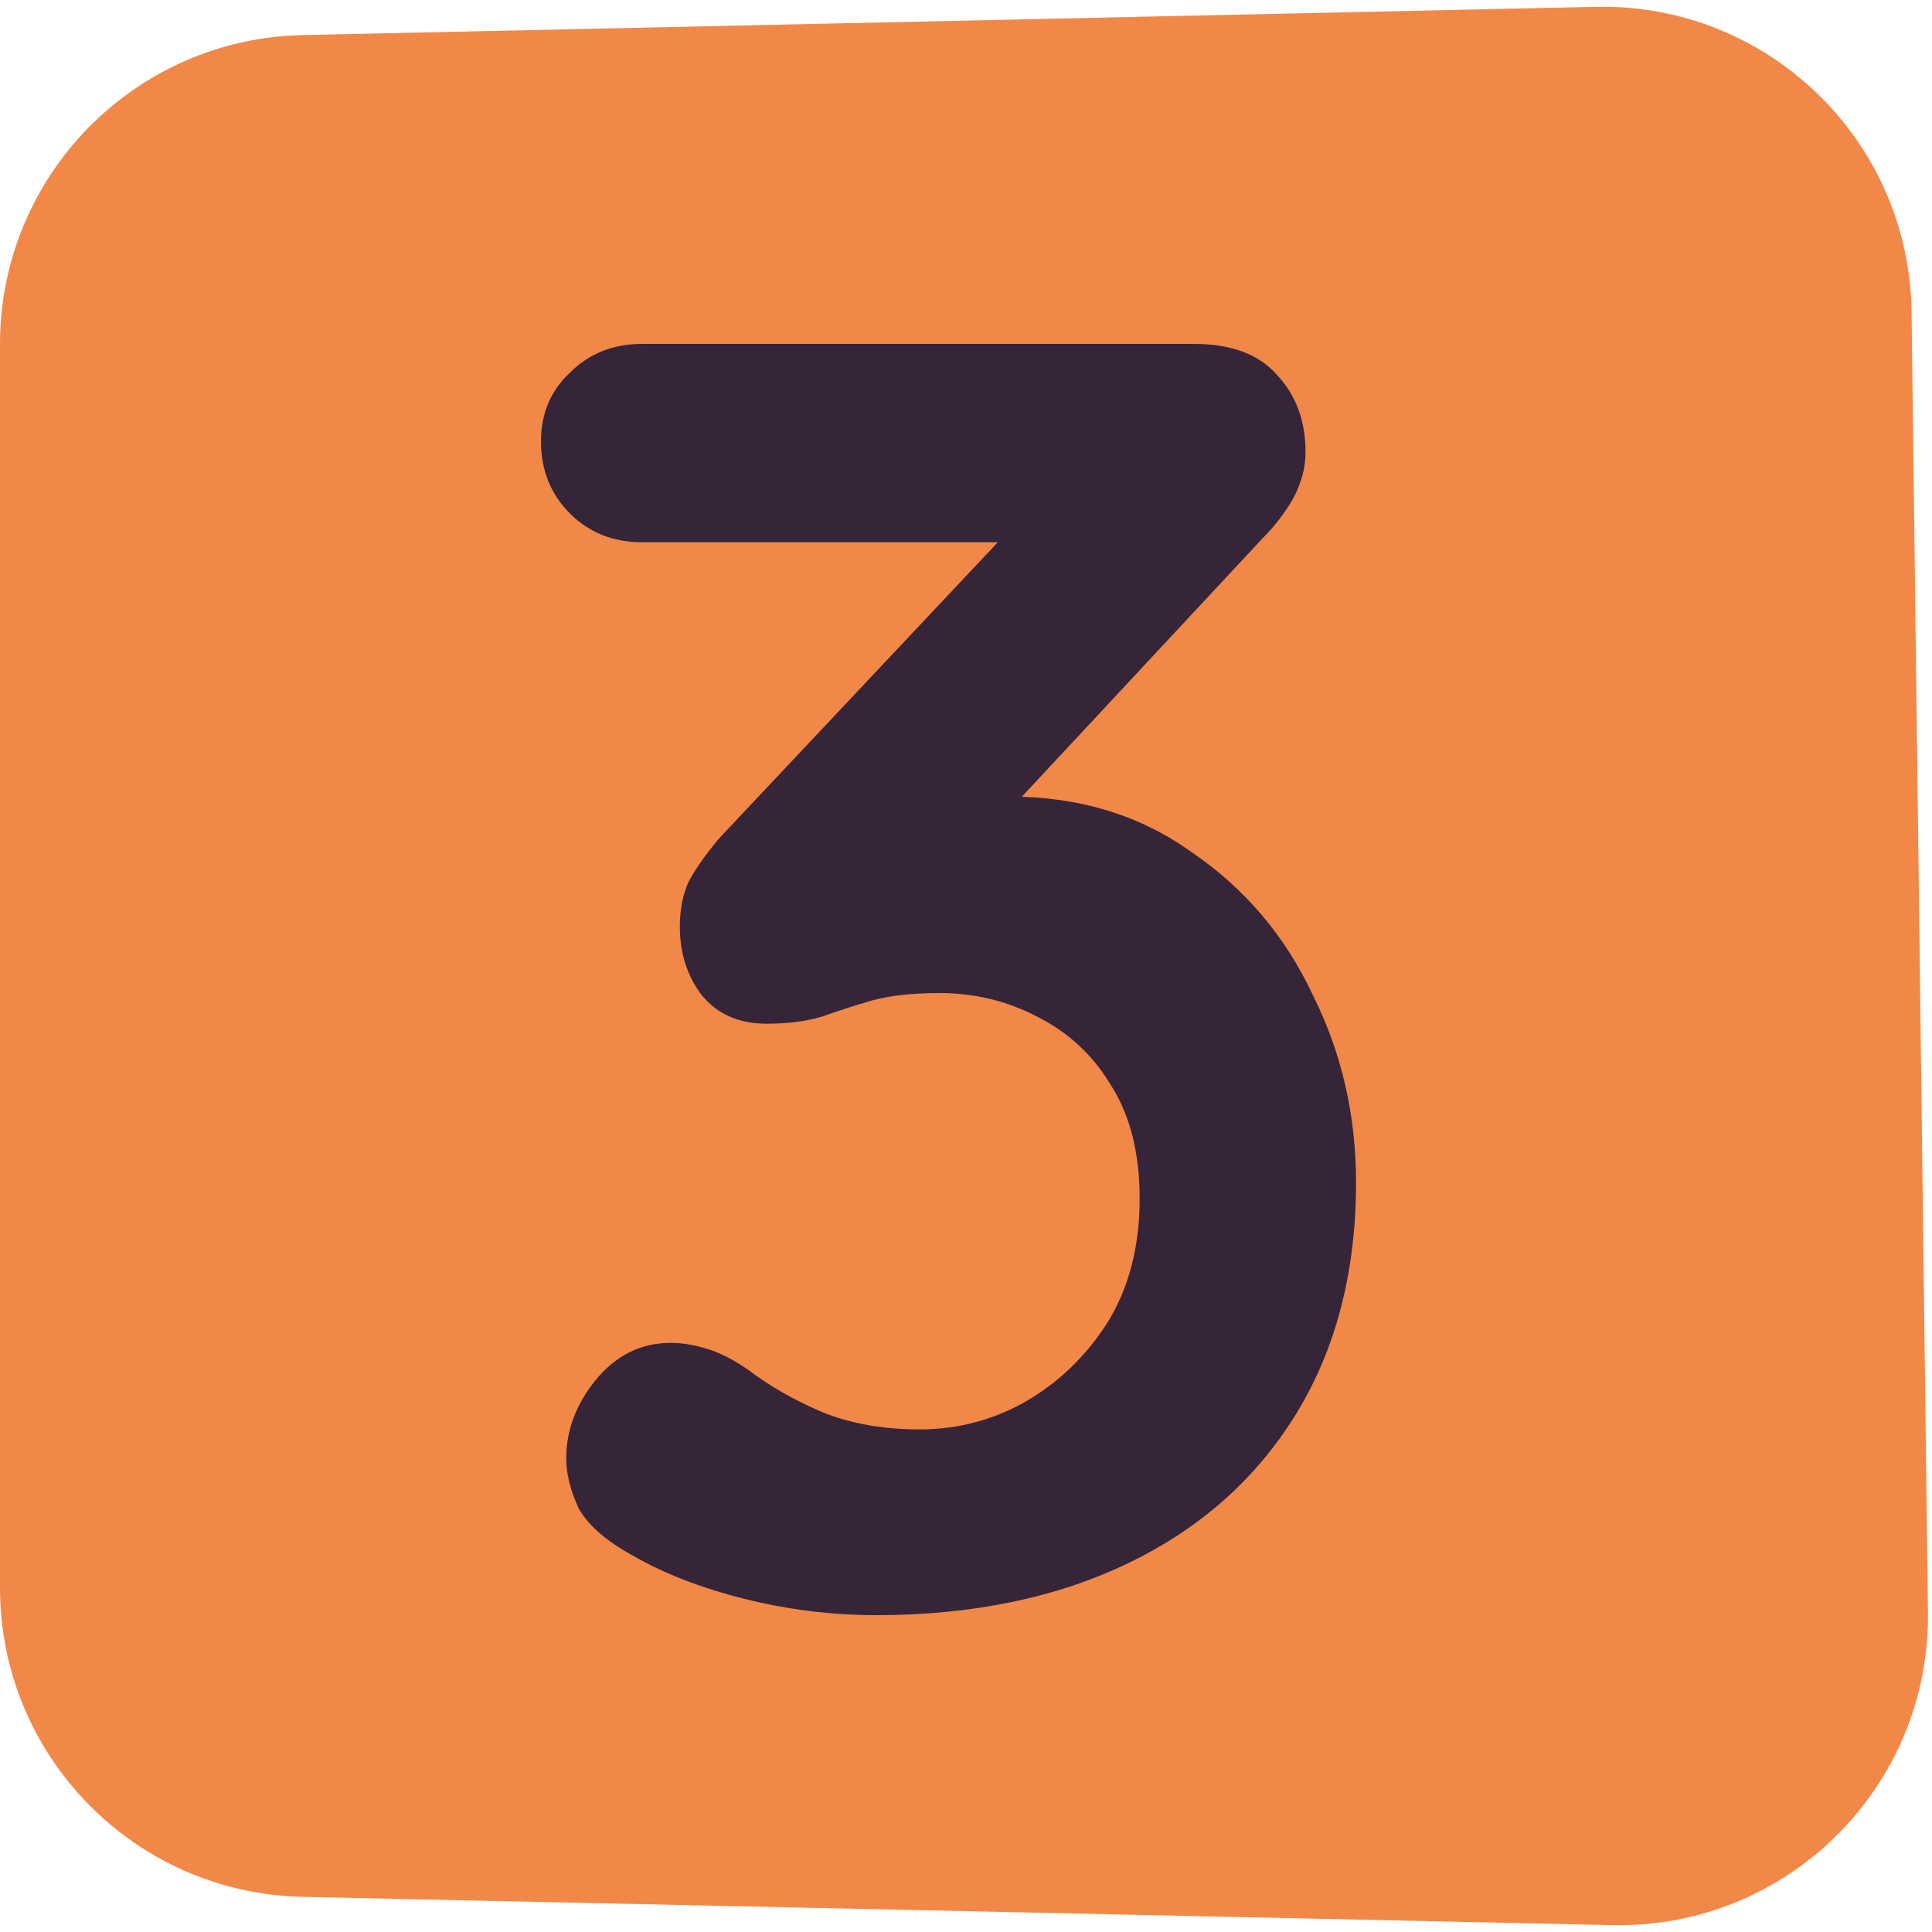
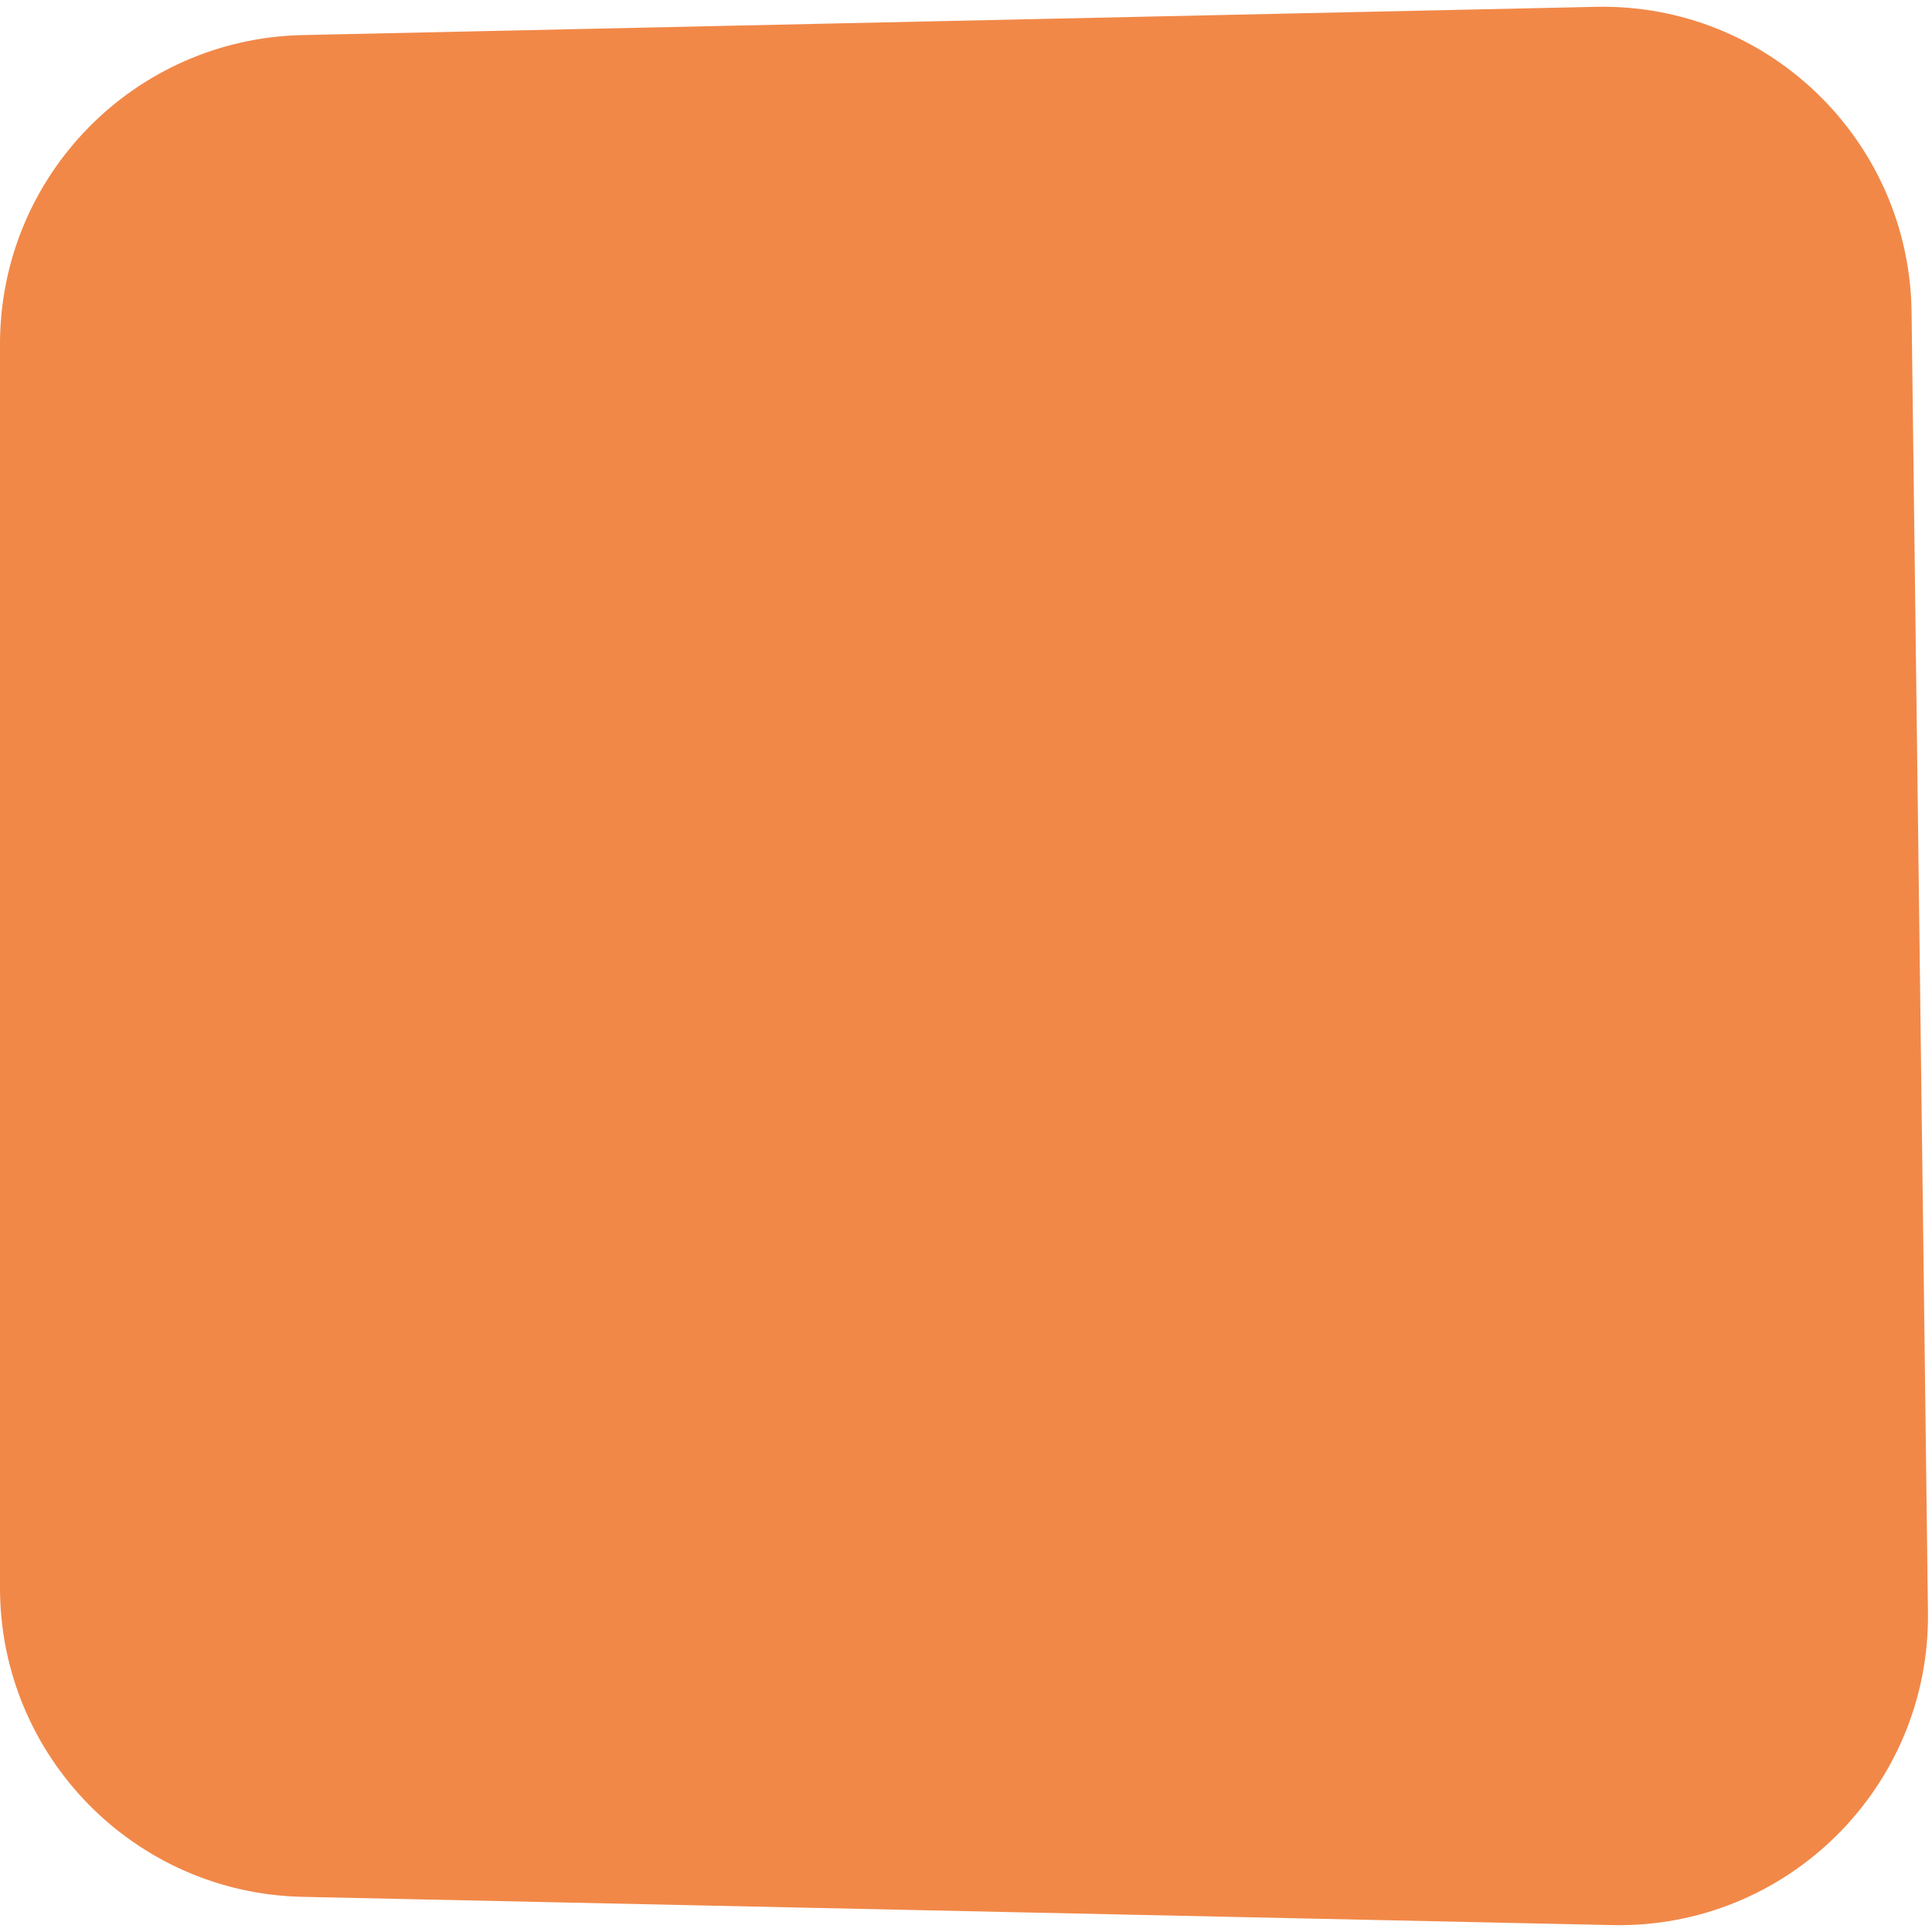
<svg xmlns="http://www.w3.org/2000/svg" width="75" height="75" viewBox="0 0 75 75" fill="none">
  <path d="M74.843 62.584C74.929 69.371 69.372 74.879 62.585 74.732L11.741 73.635C5.216 73.494 0 68.164 0 61.638V13.359C0 6.834 5.214 1.505 11.738 1.362L61.946 0.265C68.615 0.119 74.123 5.44 74.207 12.111L74.843 62.584Z" fill="#F18848" />
-   <path d="M26.041 52.13C26.461 52.13 26.905 52.2 27.371 52.34C27.885 52.48 28.445 52.76 29.051 53.18C29.845 53.787 30.778 54.323 31.851 54.79C32.971 55.257 34.255 55.49 35.701 55.49C37.148 55.49 38.501 55.14 39.761 54.44C41.068 53.693 42.141 52.667 42.981 51.36C43.821 50.007 44.241 48.397 44.241 46.53C44.241 44.757 43.868 43.287 43.121 42.12C42.421 40.953 41.465 40.067 40.251 39.46C39.085 38.853 37.825 38.55 36.471 38.55C35.445 38.55 34.581 38.643 33.881 38.83C33.228 39.017 32.575 39.227 31.921 39.46C31.315 39.647 30.591 39.74 29.751 39.74C28.678 39.74 27.838 39.367 27.231 38.62C26.671 37.873 26.391 36.987 26.391 35.96C26.391 35.307 26.508 34.723 26.741 34.21C27.021 33.697 27.418 33.137 27.931 32.53L40.251 19.44L42.141 21.05H24.921C23.801 21.05 22.868 20.677 22.121 19.93C21.375 19.183 21.001 18.25 21.001 17.13C21.001 16.057 21.375 15.17 22.121 14.47C22.868 13.723 23.801 13.35 24.921 13.35H46.341C47.788 13.35 48.861 13.747 49.561 14.54C50.308 15.333 50.681 16.337 50.681 17.55C50.681 18.157 50.518 18.763 50.191 19.37C49.865 19.93 49.468 20.443 49.001 20.91L36.611 34.21L34.721 31.83C35.235 31.597 35.935 31.387 36.821 31.2C37.755 31.013 38.525 30.92 39.131 30.92C41.885 30.92 44.265 31.643 46.271 33.09C48.325 34.49 49.888 36.333 50.961 38.62C52.081 40.86 52.641 43.287 52.641 45.9C52.641 49.353 51.871 52.34 50.331 54.86C48.791 57.38 46.621 59.317 43.821 60.67C41.021 62.023 37.755 62.7 34.021 62.7C32.295 62.7 30.591 62.49 28.911 62.07C27.231 61.65 25.785 61.09 24.571 60.39C23.545 59.83 22.845 59.223 22.471 58.57C22.145 57.87 21.981 57.217 21.981 56.61C21.981 55.537 22.355 54.533 23.101 53.6C23.895 52.62 24.875 52.13 26.041 52.13Z" fill="#362539" />
</svg>